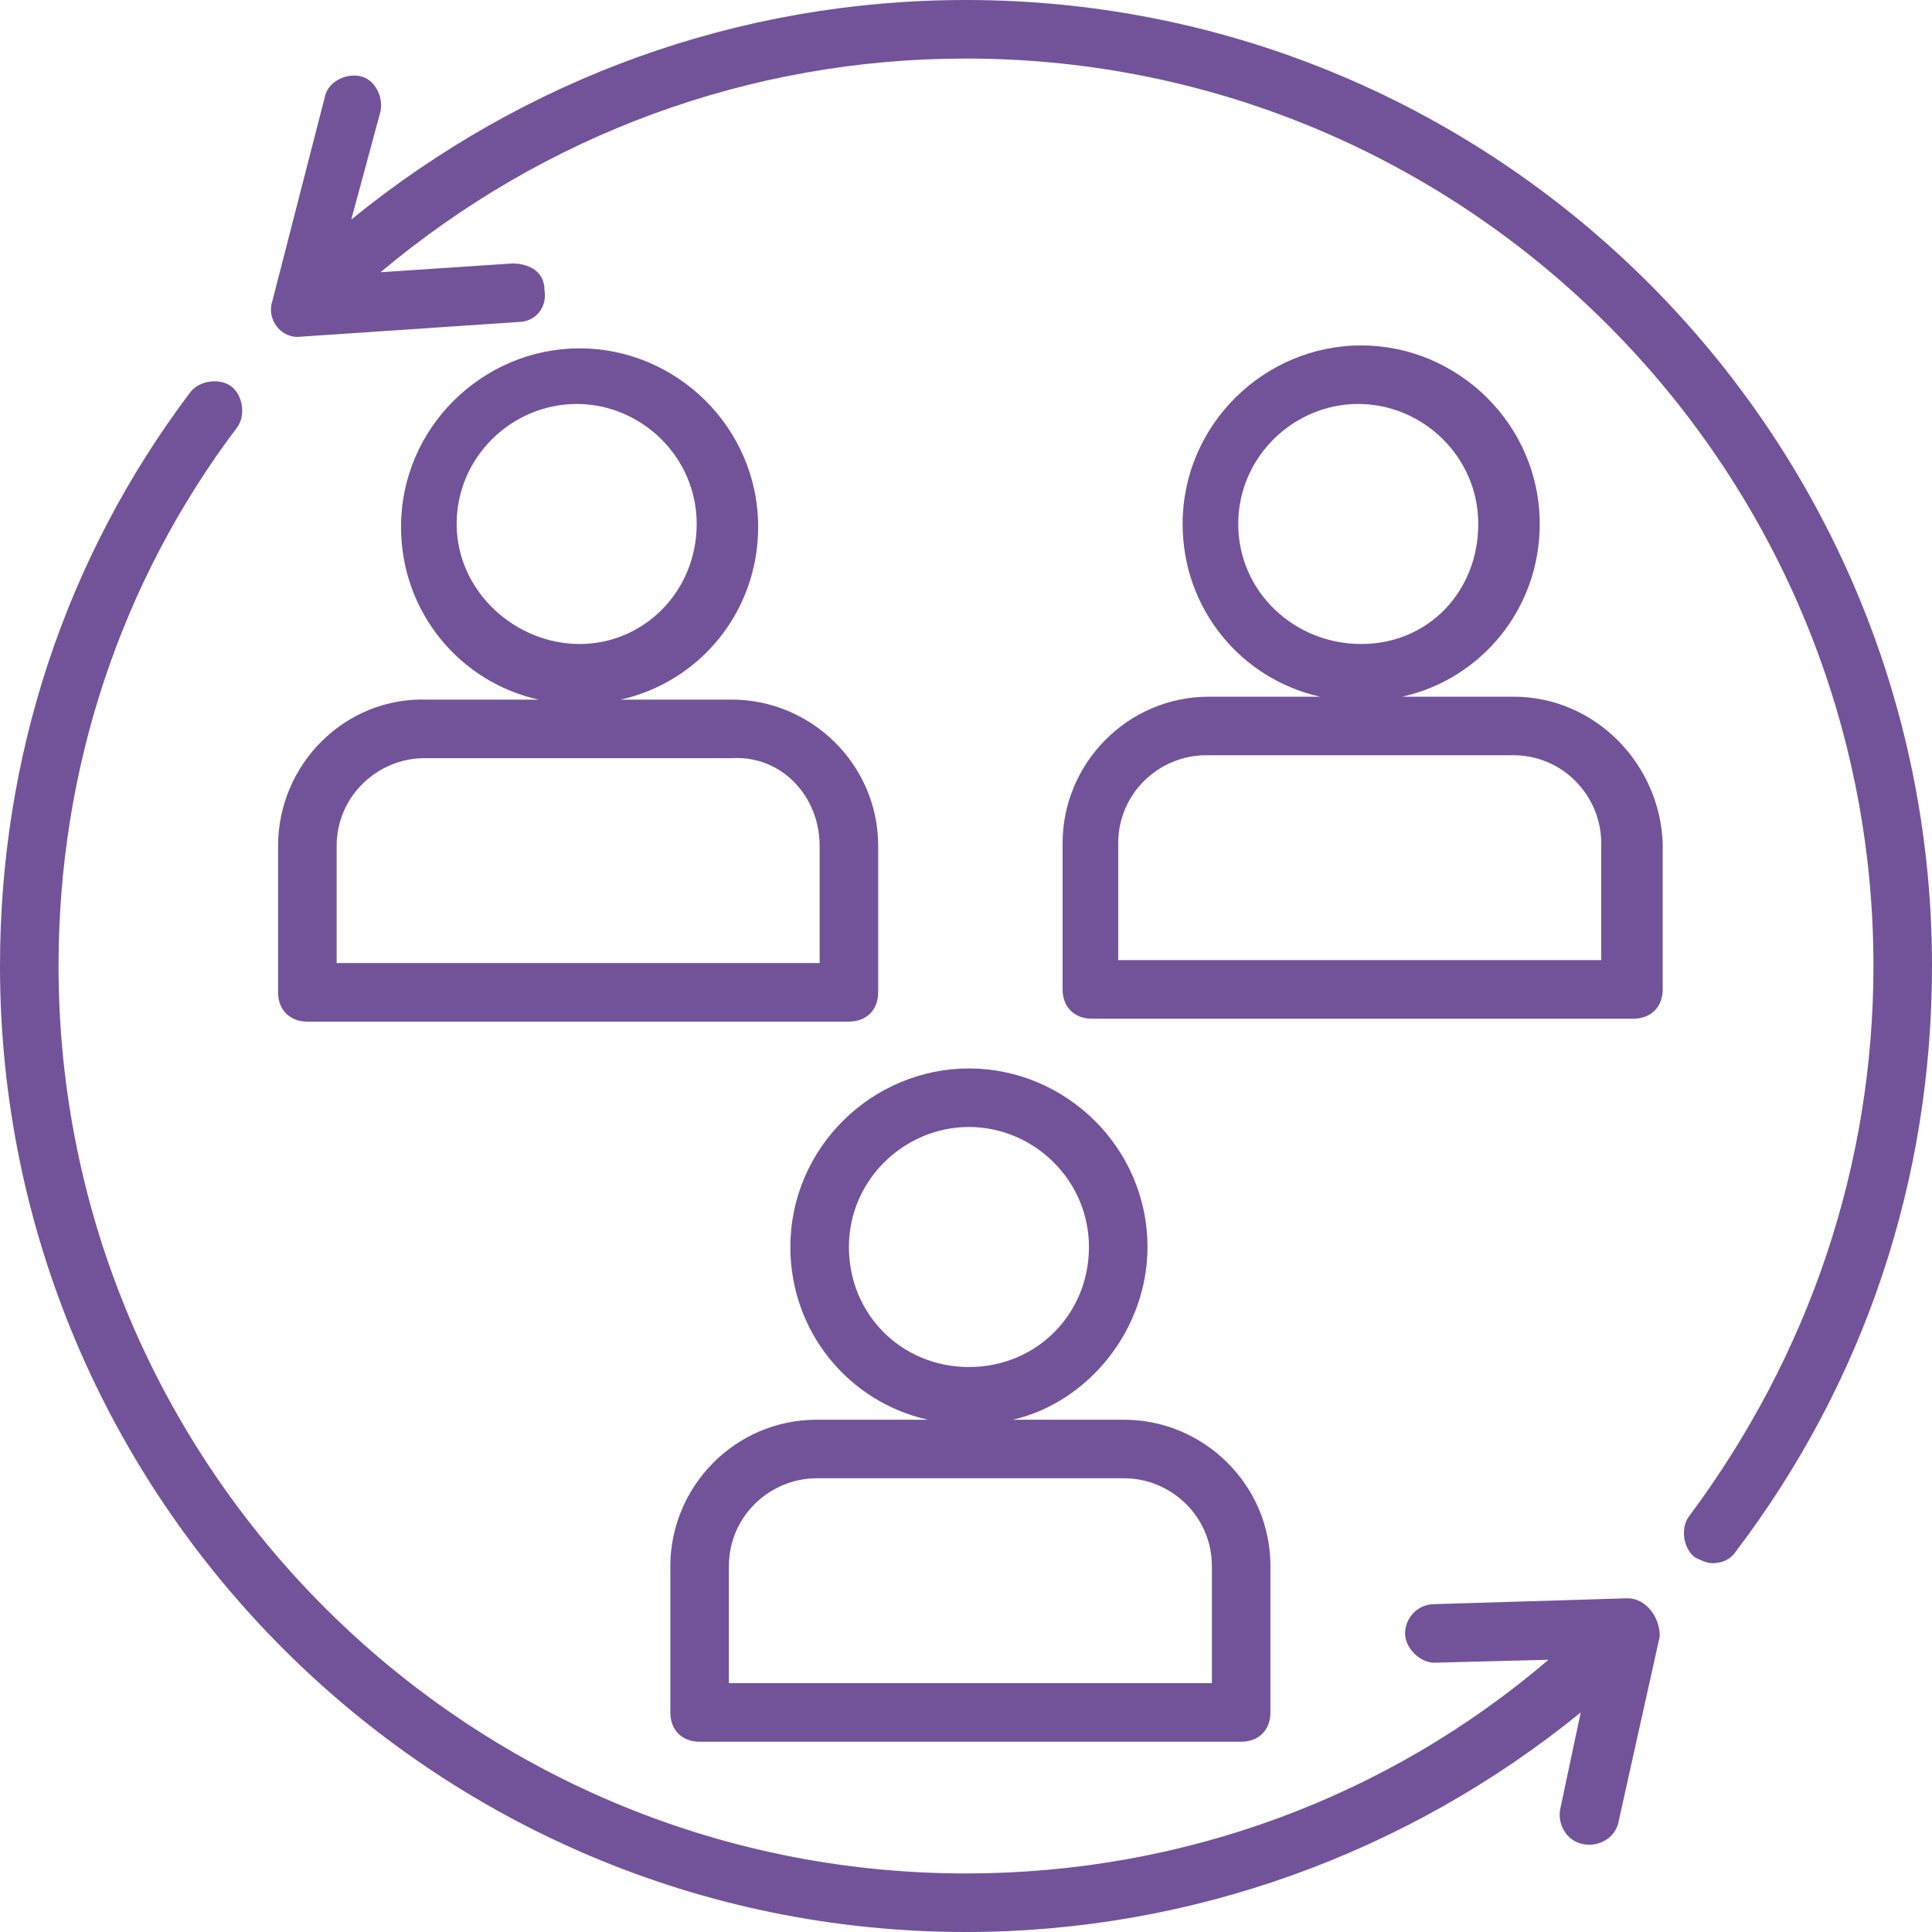
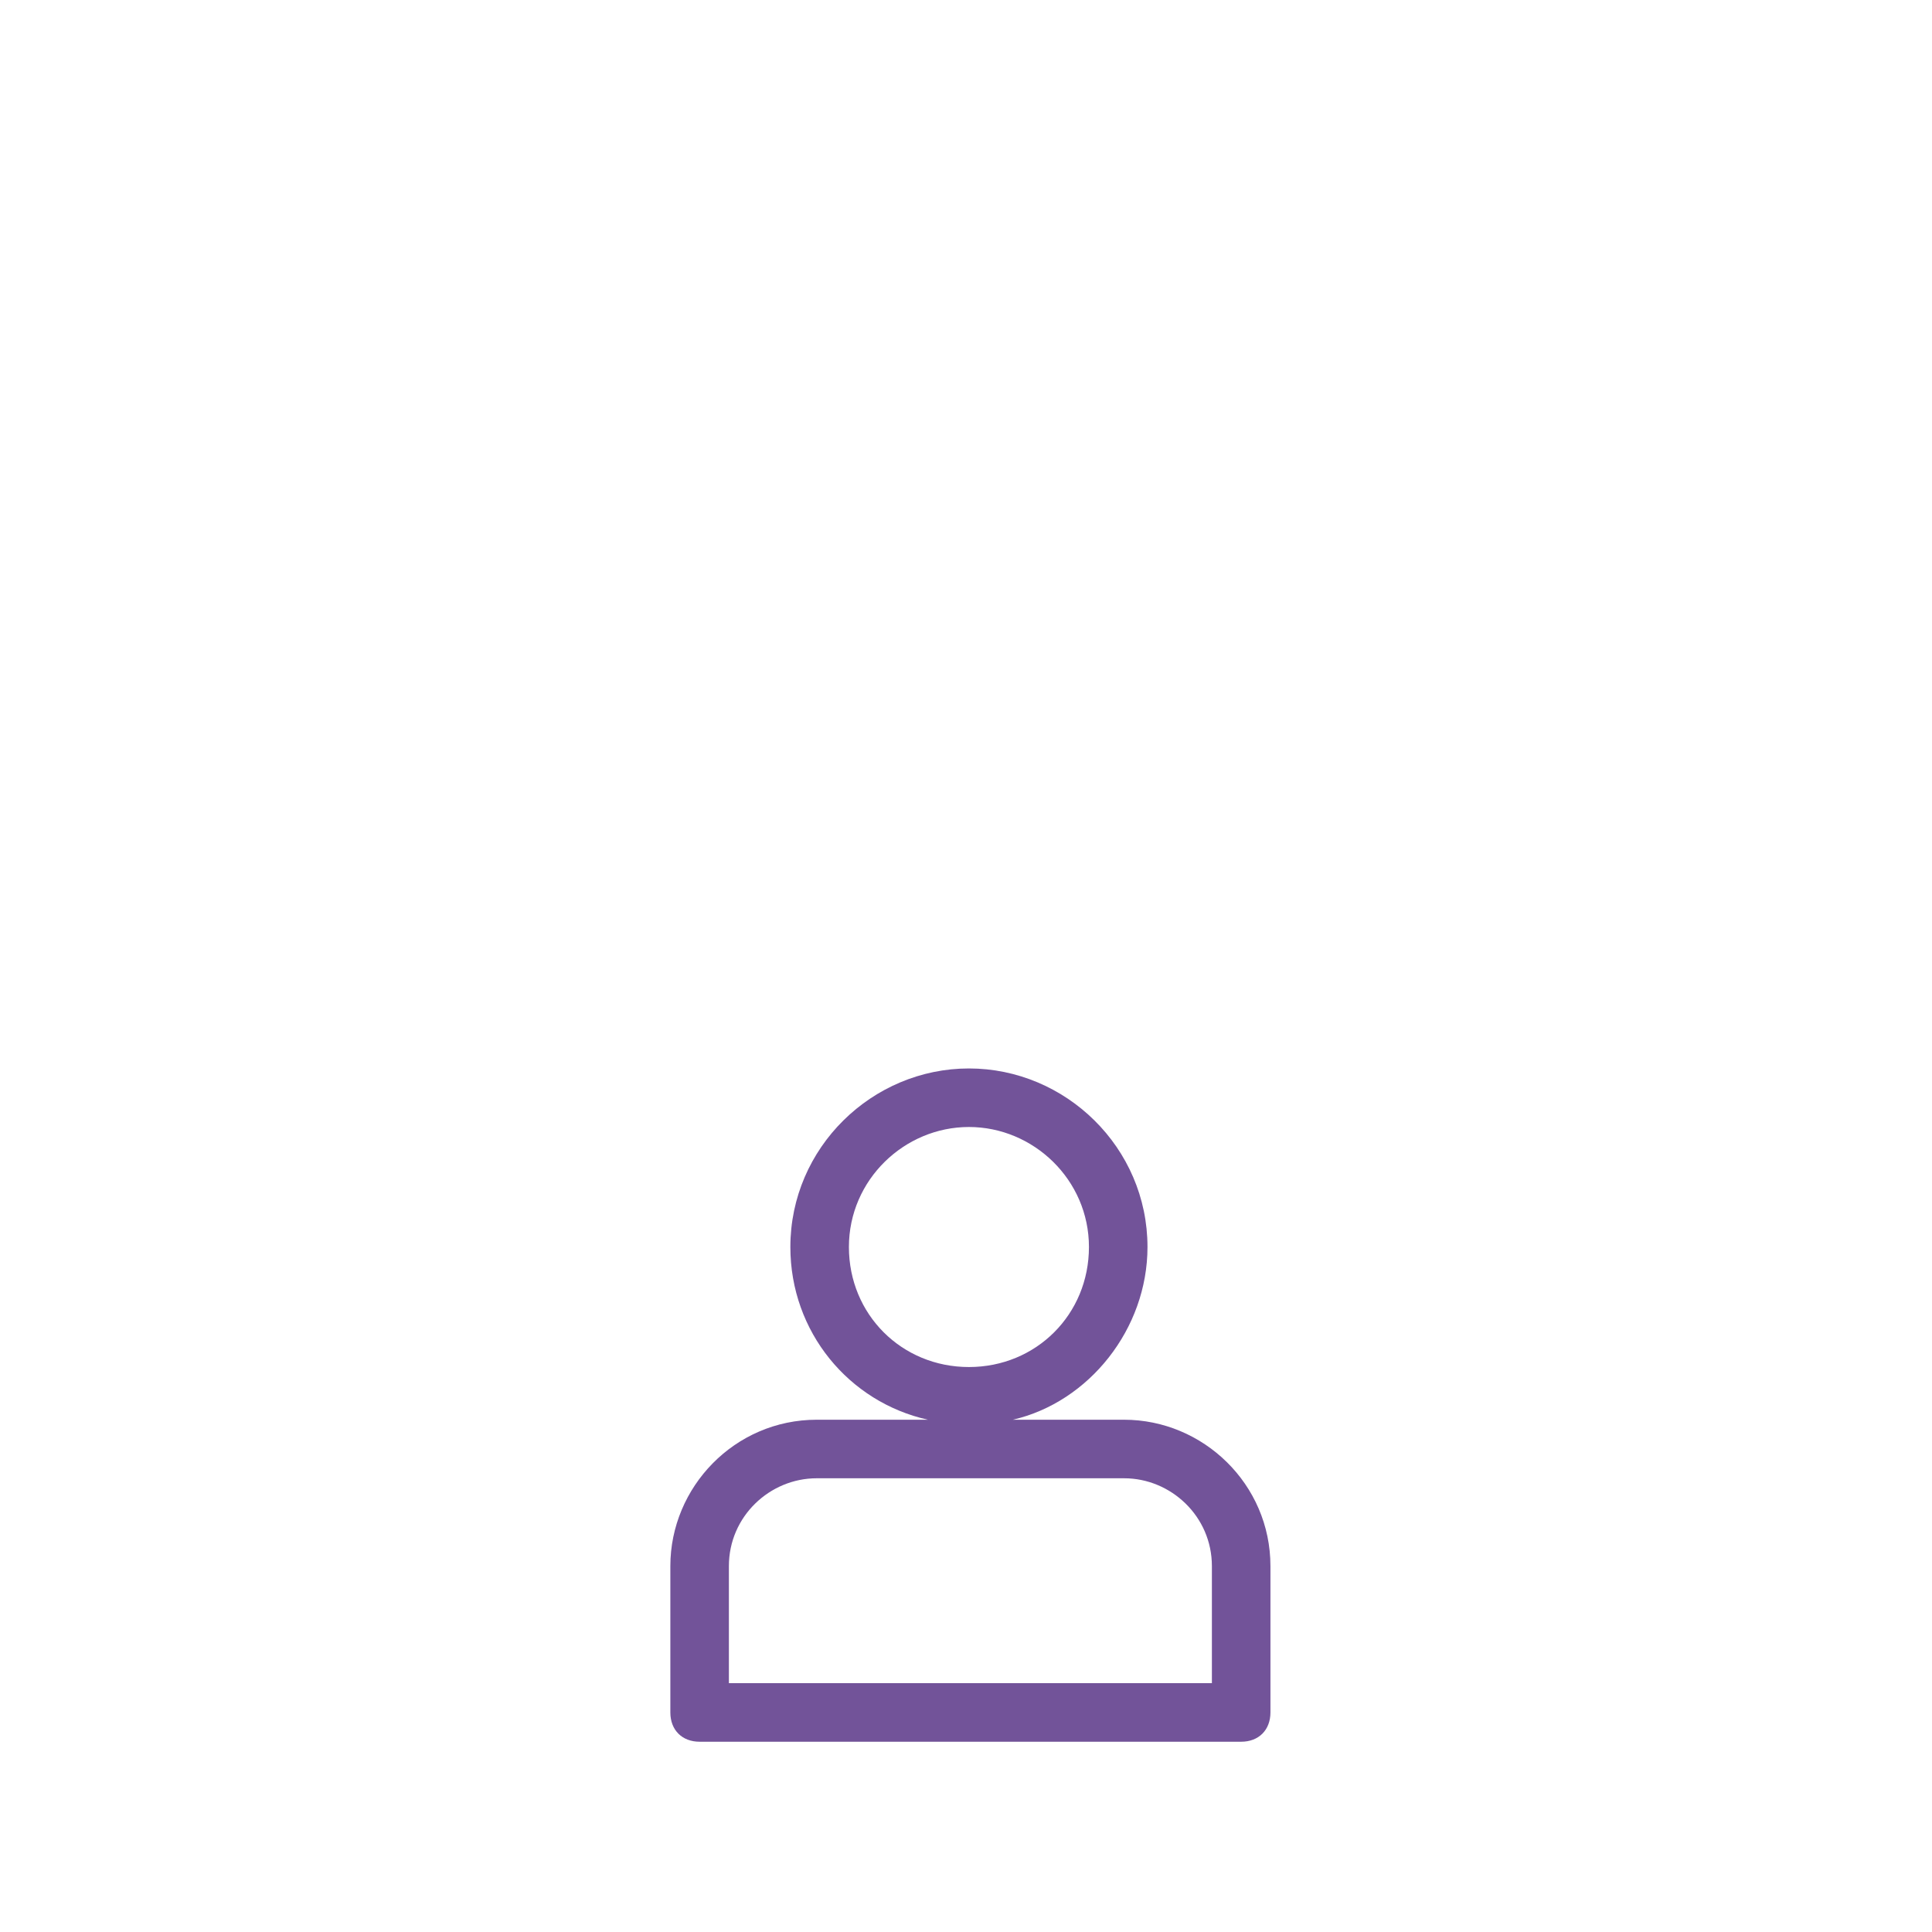
<svg xmlns="http://www.w3.org/2000/svg" fill="#000000" height="66" preserveAspectRatio="xMidYMid meet" version="1" viewBox="1.0 1.0 66.0 66.0" width="66" zoomAndPan="magnify">
  <g fill="#725399" id="change1_1">
-     <path d="M10.5,29.9v5c0,0.6,0.4,1,1,1H30c0.6,0,1-0.4,1-1v-5c0-2.8-2.3-5-5-5h-3.8c2.7-0.6,4.7-3,4.7-5.9 c0-3.4-2.8-6.1-6.1-6.1s-6.1,2.7-6.1,6.1c0,2.9,2,5.3,4.7,5.9h-3.8C12.8,24.8,10.5,27.1,10.5,29.9z M16.6,18.9 c0-2.3,1.9-4.1,4.1-4.1s4.1,1.8,4.1,4.1S23,23,20.8,23S16.6,21.2,16.6,18.9z M29,29.9v4H12.5v-4c0-1.7,1.4-3,3-3H26 C27.7,26.8,29,28.2,29,29.9z" />
    <path d="M40.2,43.6c0-3.4-2.8-6.1-6.1-6.1S28,40.2,28,43.6c0,2.9,2,5.3,4.7,5.9h-3.8c-2.8,0-5,2.3-5,5v5 c0,0.6,0.4,1,1,1h18.5c0.6,0,1-0.4,1-1v-5c0-2.8-2.3-5-5-5h-3.8C38.2,48.9,40.2,46.4,40.2,43.6z M42.4,54.5v4H25.9v-4 c0-1.7,1.4-3,3-3h10.5C41,51.5,42.4,52.8,42.4,54.5z M34.1,47.7c-2.3,0-4.1-1.8-4.1-4.1s1.9-4.1,4.1-4.1s4.1,1.8,4.1,4.1 S36.4,47.7,34.1,47.7z" />
-     <path d="M52.7,24.8h-3.8c2.7-0.6,4.7-3,4.7-5.9c0-3.4-2.8-6.1-6.1-6.1s-6.1,2.7-6.1,6.1c0,2.9,2,5.3,4.7,5.9h-3.8 c-2.8,0-5,2.3-5,5v5c0,0.6,0.4,1,1,1h18.5c0.6,0,1-0.4,1-1v-5C57.7,27.1,55.5,24.8,52.7,24.8z M43.3,18.9c0-2.3,1.9-4.1,4.1-4.1 s4.1,1.8,4.1,4.1S49.8,23,47.5,23S43.3,21.2,43.3,18.9z M55.7,33.8H39.2v-4c0-1.7,1.4-3,3-3h10.5c1.7,0,3,1.4,3,3V33.8z" />
-     <path d="M34,1c-7.8,0-15.1,2.7-21,7.5L14,4.8c0.1-0.5-0.2-1.1-0.7-1.2c-0.5-0.1-1.1,0.2-1.2,0.7l-1.8,7 c-0.2,0.6,0.3,1.3,1,1.2l7.4-0.5c0.6,0,1-0.5,0.9-1.1c0-0.6-0.5-0.9-1.1-0.9L14,10.3C19.6,5.6,26.6,3,34,3c17.1,0,31,13.9,31,31 c0,6.8-2.2,13.3-6.3,18.8c-0.3,0.4-0.2,1.1,0.2,1.4c0.2,0.1,0.4,0.2,0.6,0.2c0.3,0,0.6-0.1,0.8-0.4c4.4-5.8,6.7-12.7,6.7-20 C67,15.8,52.2,1,34,1z" />
-     <path d="M56.6,55.6C56.6,55.6,56.6,55.6,56.6,55.6L50,55.8c-0.6,0-1,0.5-1,1c0,0.5,0.5,1,1,1c0,0,0,0,0,0l3.9-0.1 C48.4,62.4,41.4,65,34,65C16.9,65,3,51.1,3,34c0-6.7,2.1-13.1,6.1-18.4c0.3-0.4,0.2-1.1-0.2-1.4c-0.4-0.3-1.1-0.2-1.4,0.2 C3.2,20.1,1,26.9,1,34c0,18.2,14.8,33,33,33c7.7,0,15.1-2.7,21-7.5l-0.7,3.3c-0.1,0.5,0.2,1.1,0.8,1.2c0.5,0.1,1.1-0.2,1.2-0.8 l1.4-6.3C57.7,56.2,57.2,55.6,56.6,55.6z" />
  </g>
</svg>